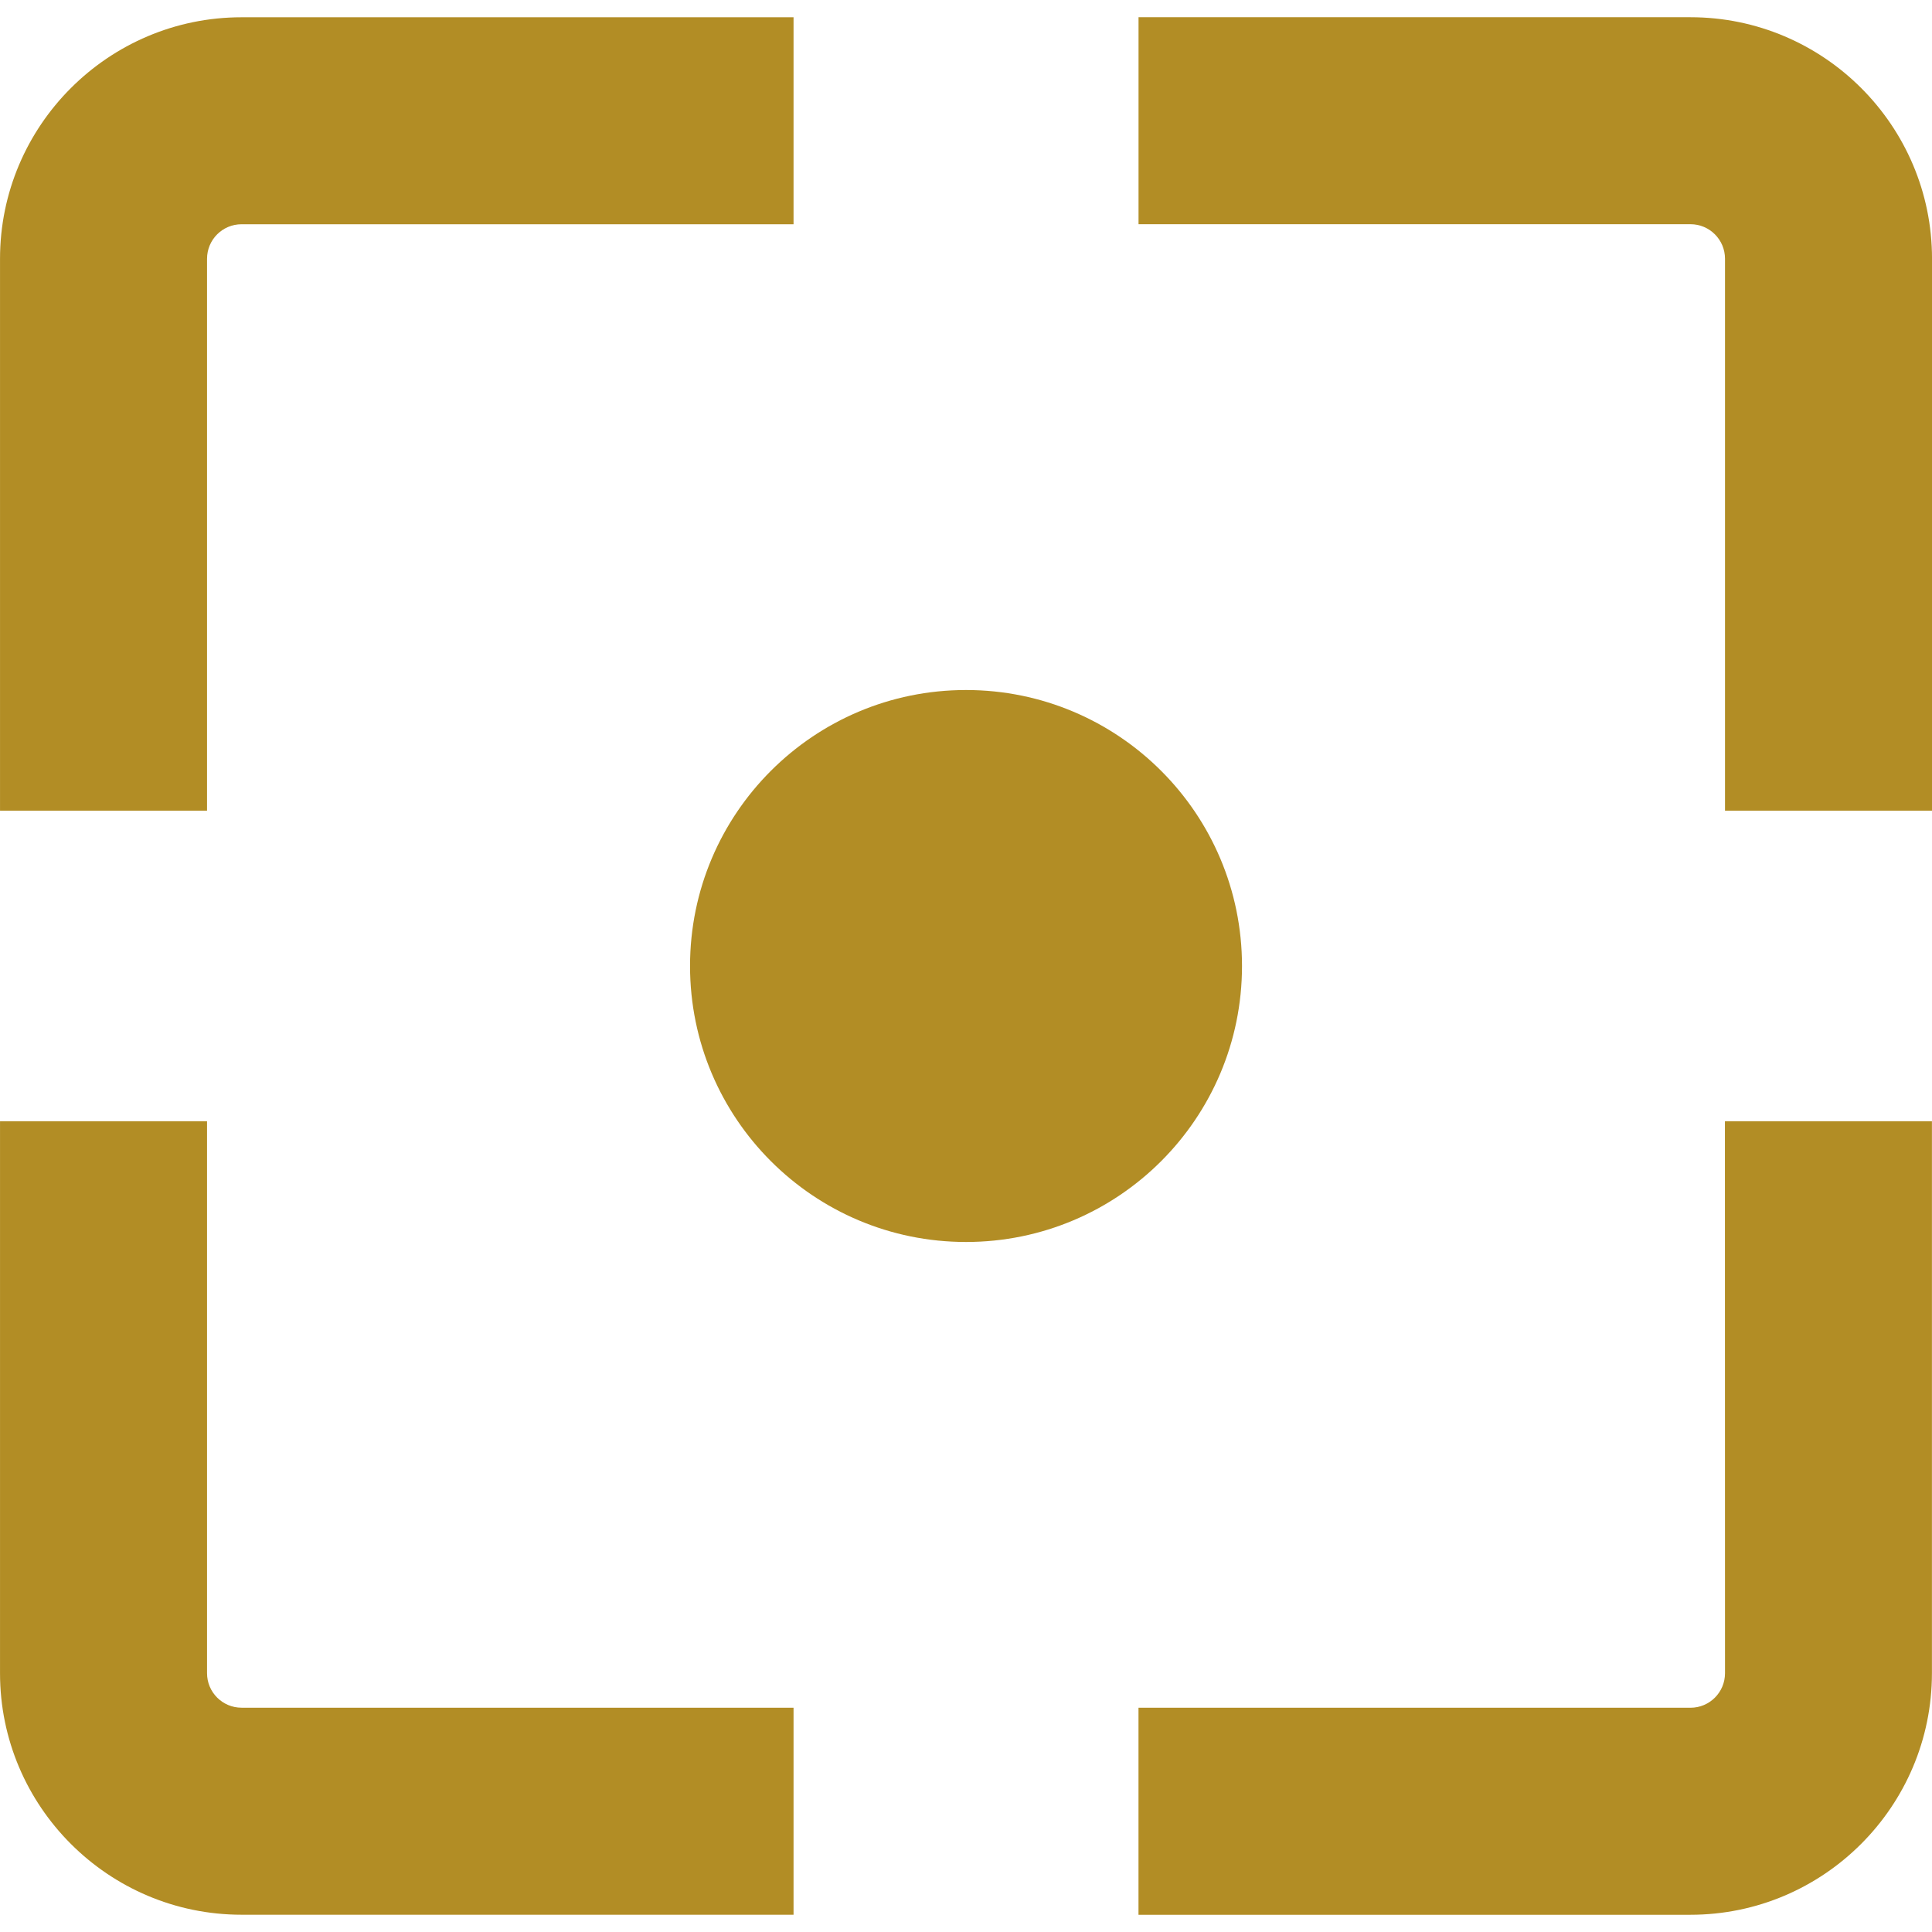
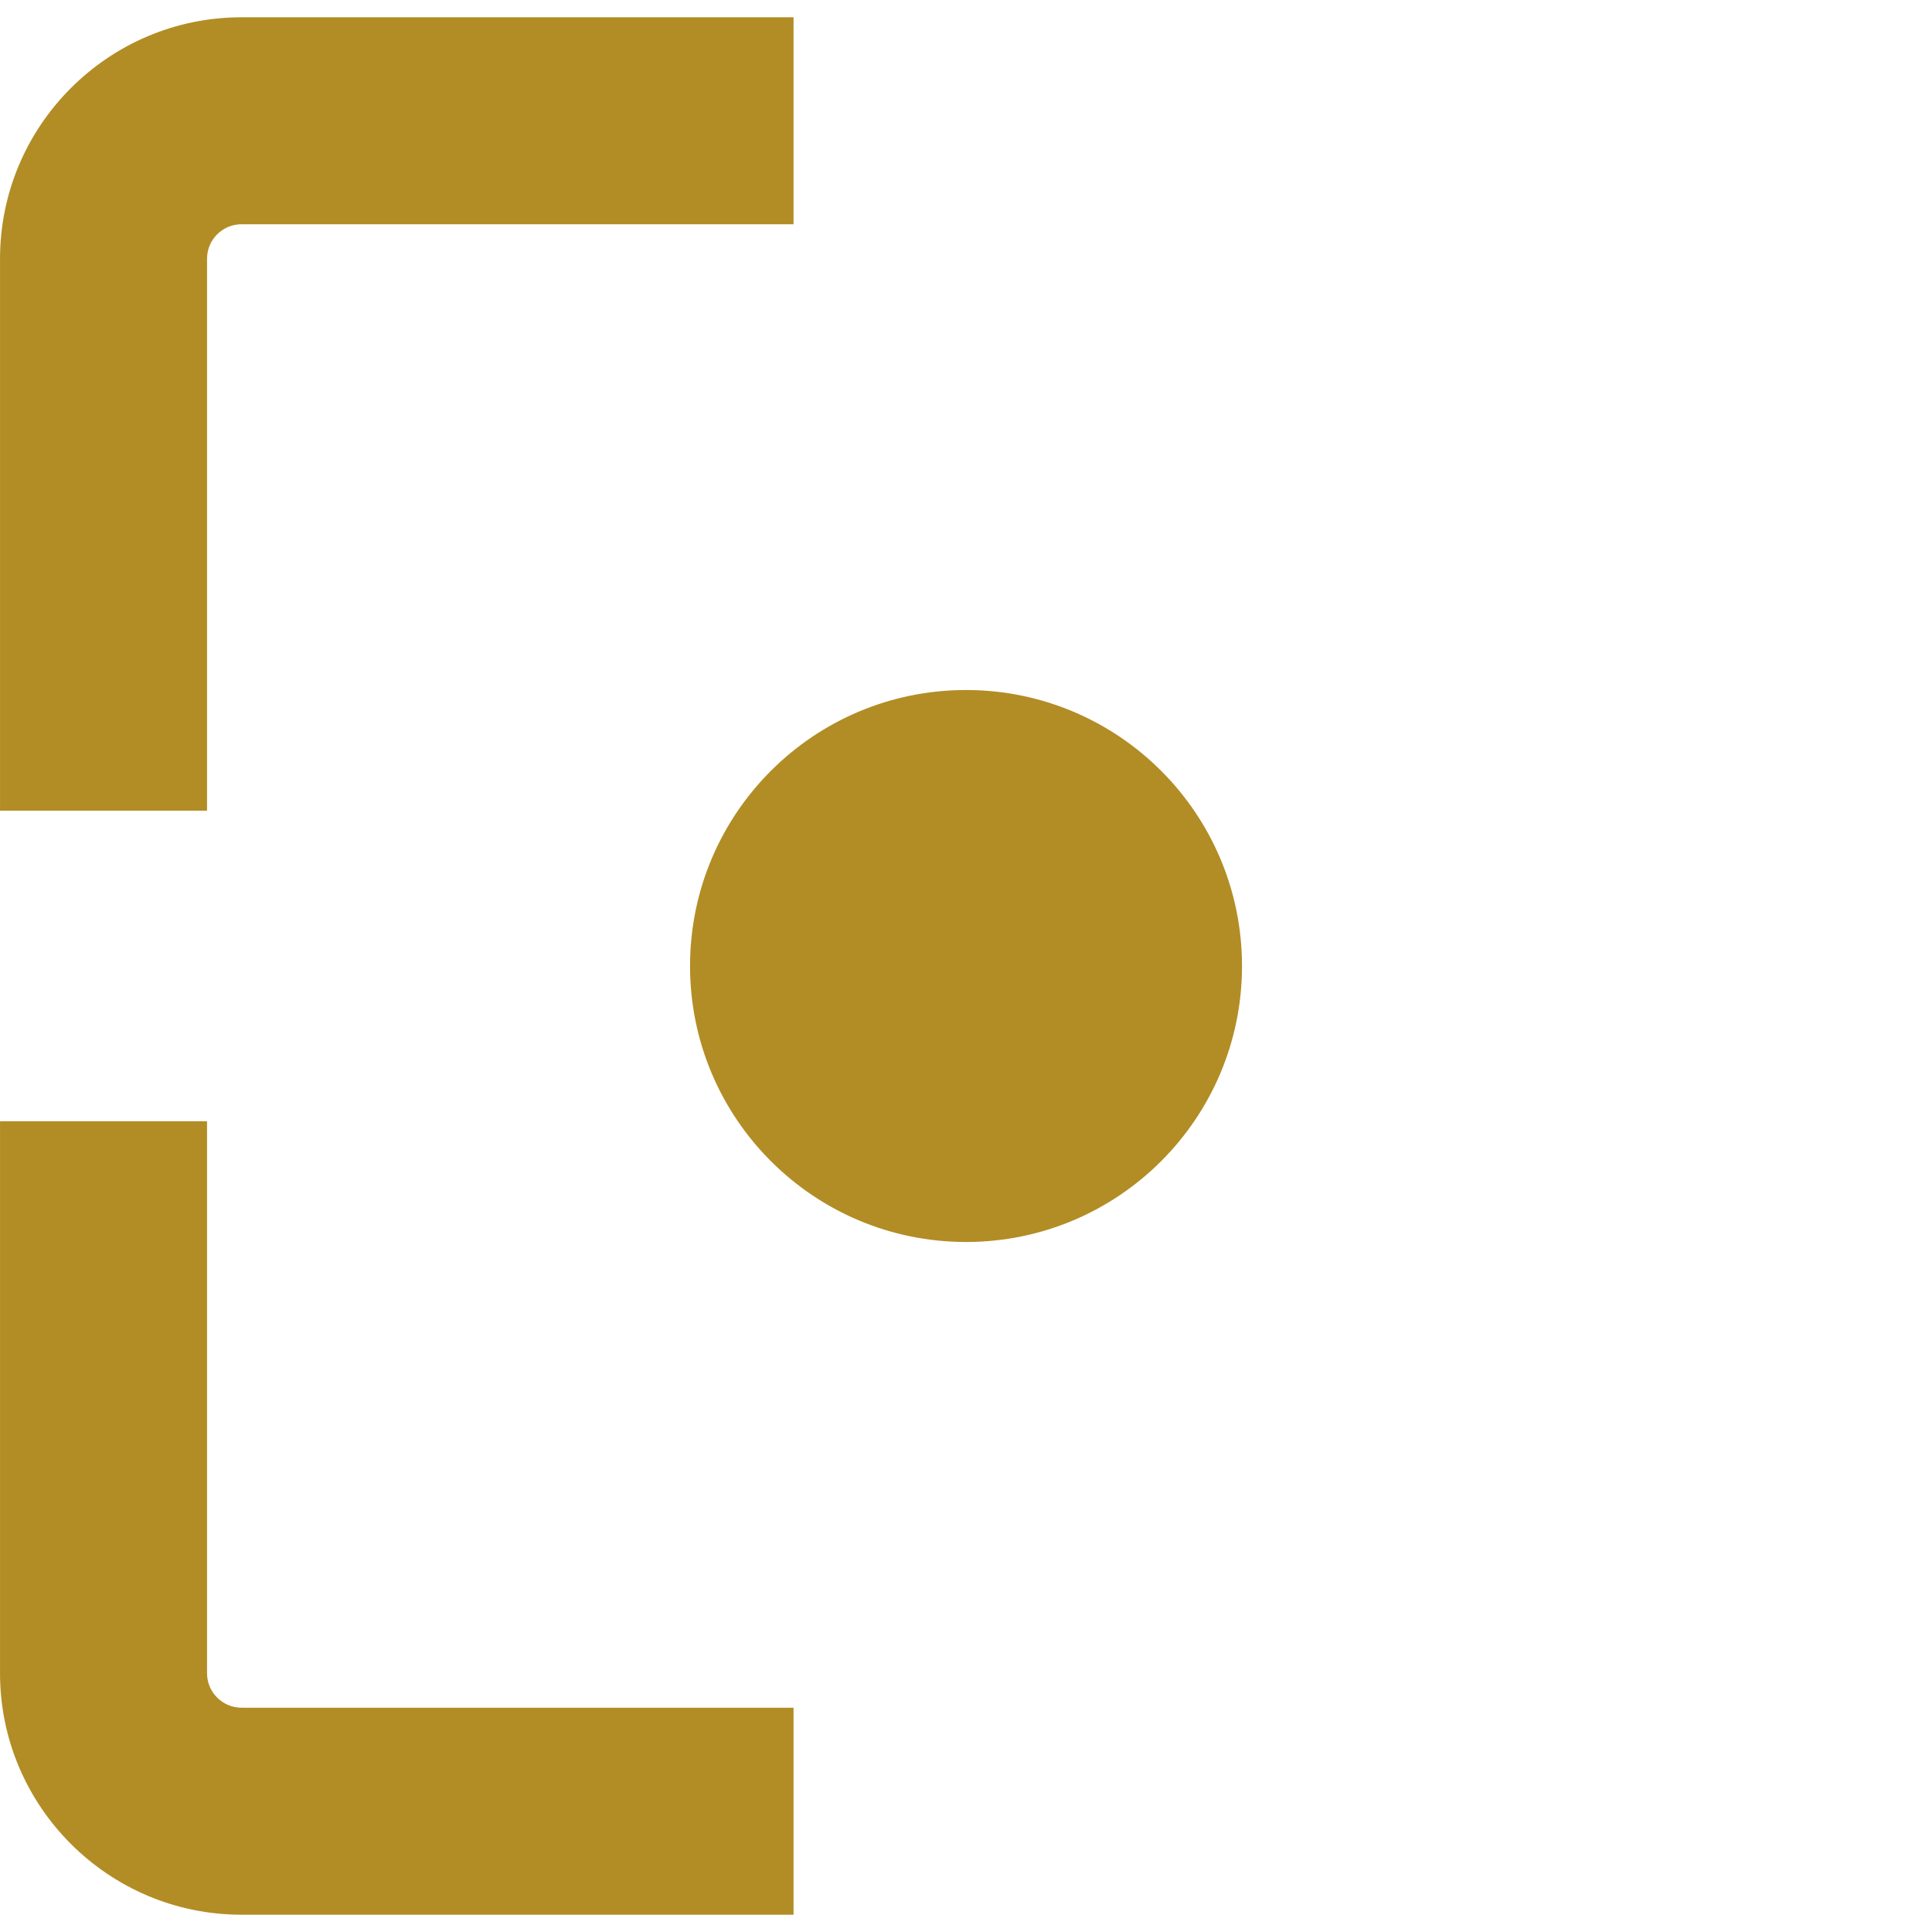
<svg xmlns="http://www.w3.org/2000/svg" fill="#B28D25" version="1.1" id="Capa_1" width="800px" height="800px" viewBox="0 0 45.187 45.188" xml:space="preserve">
  <g id="SVGRepo_bgCarrier" stroke-width="0" />
  <g id="SVGRepo_tracerCarrier" stroke-linecap="round" stroke-linejoin="round" />
  <g id="SVGRepo_iconCarrier">
    <g>
      <g>
        <path d="M0,18.961h4.842V6.052c0-0.446,0.362-0.807,0.807-0.807H18.56V0.404H5.649C2.535,0.404,0,2.939,0,6.053V18.961z" />
-         <path d="M39.539,0.403h-12.91v4.841h12.91c0.445,0,0.807,0.362,0.807,0.807v12.91h4.842V6.052 C45.189,2.938,42.654,0.403,39.539,0.403z" />
        <path d="M4.842,39.136V26.225H0v12.911c0,3.113,2.535,5.648,5.649,5.648H18.56v-4.842H5.649 C5.204,39.942,4.842,39.58,4.842,39.136z" />
-         <path d="M40.346,39.136c0,0.446-0.362,0.807-0.807,0.807H26.628v4.842h12.91c3.115,0,5.648-2.536,5.648-5.65V26.225h-4.842 L40.346,39.136L40.346,39.136z" />
        <circle cx="22.594" cy="22.594" r="6.455" />
      </g>
    </g>
  </g>
</svg>